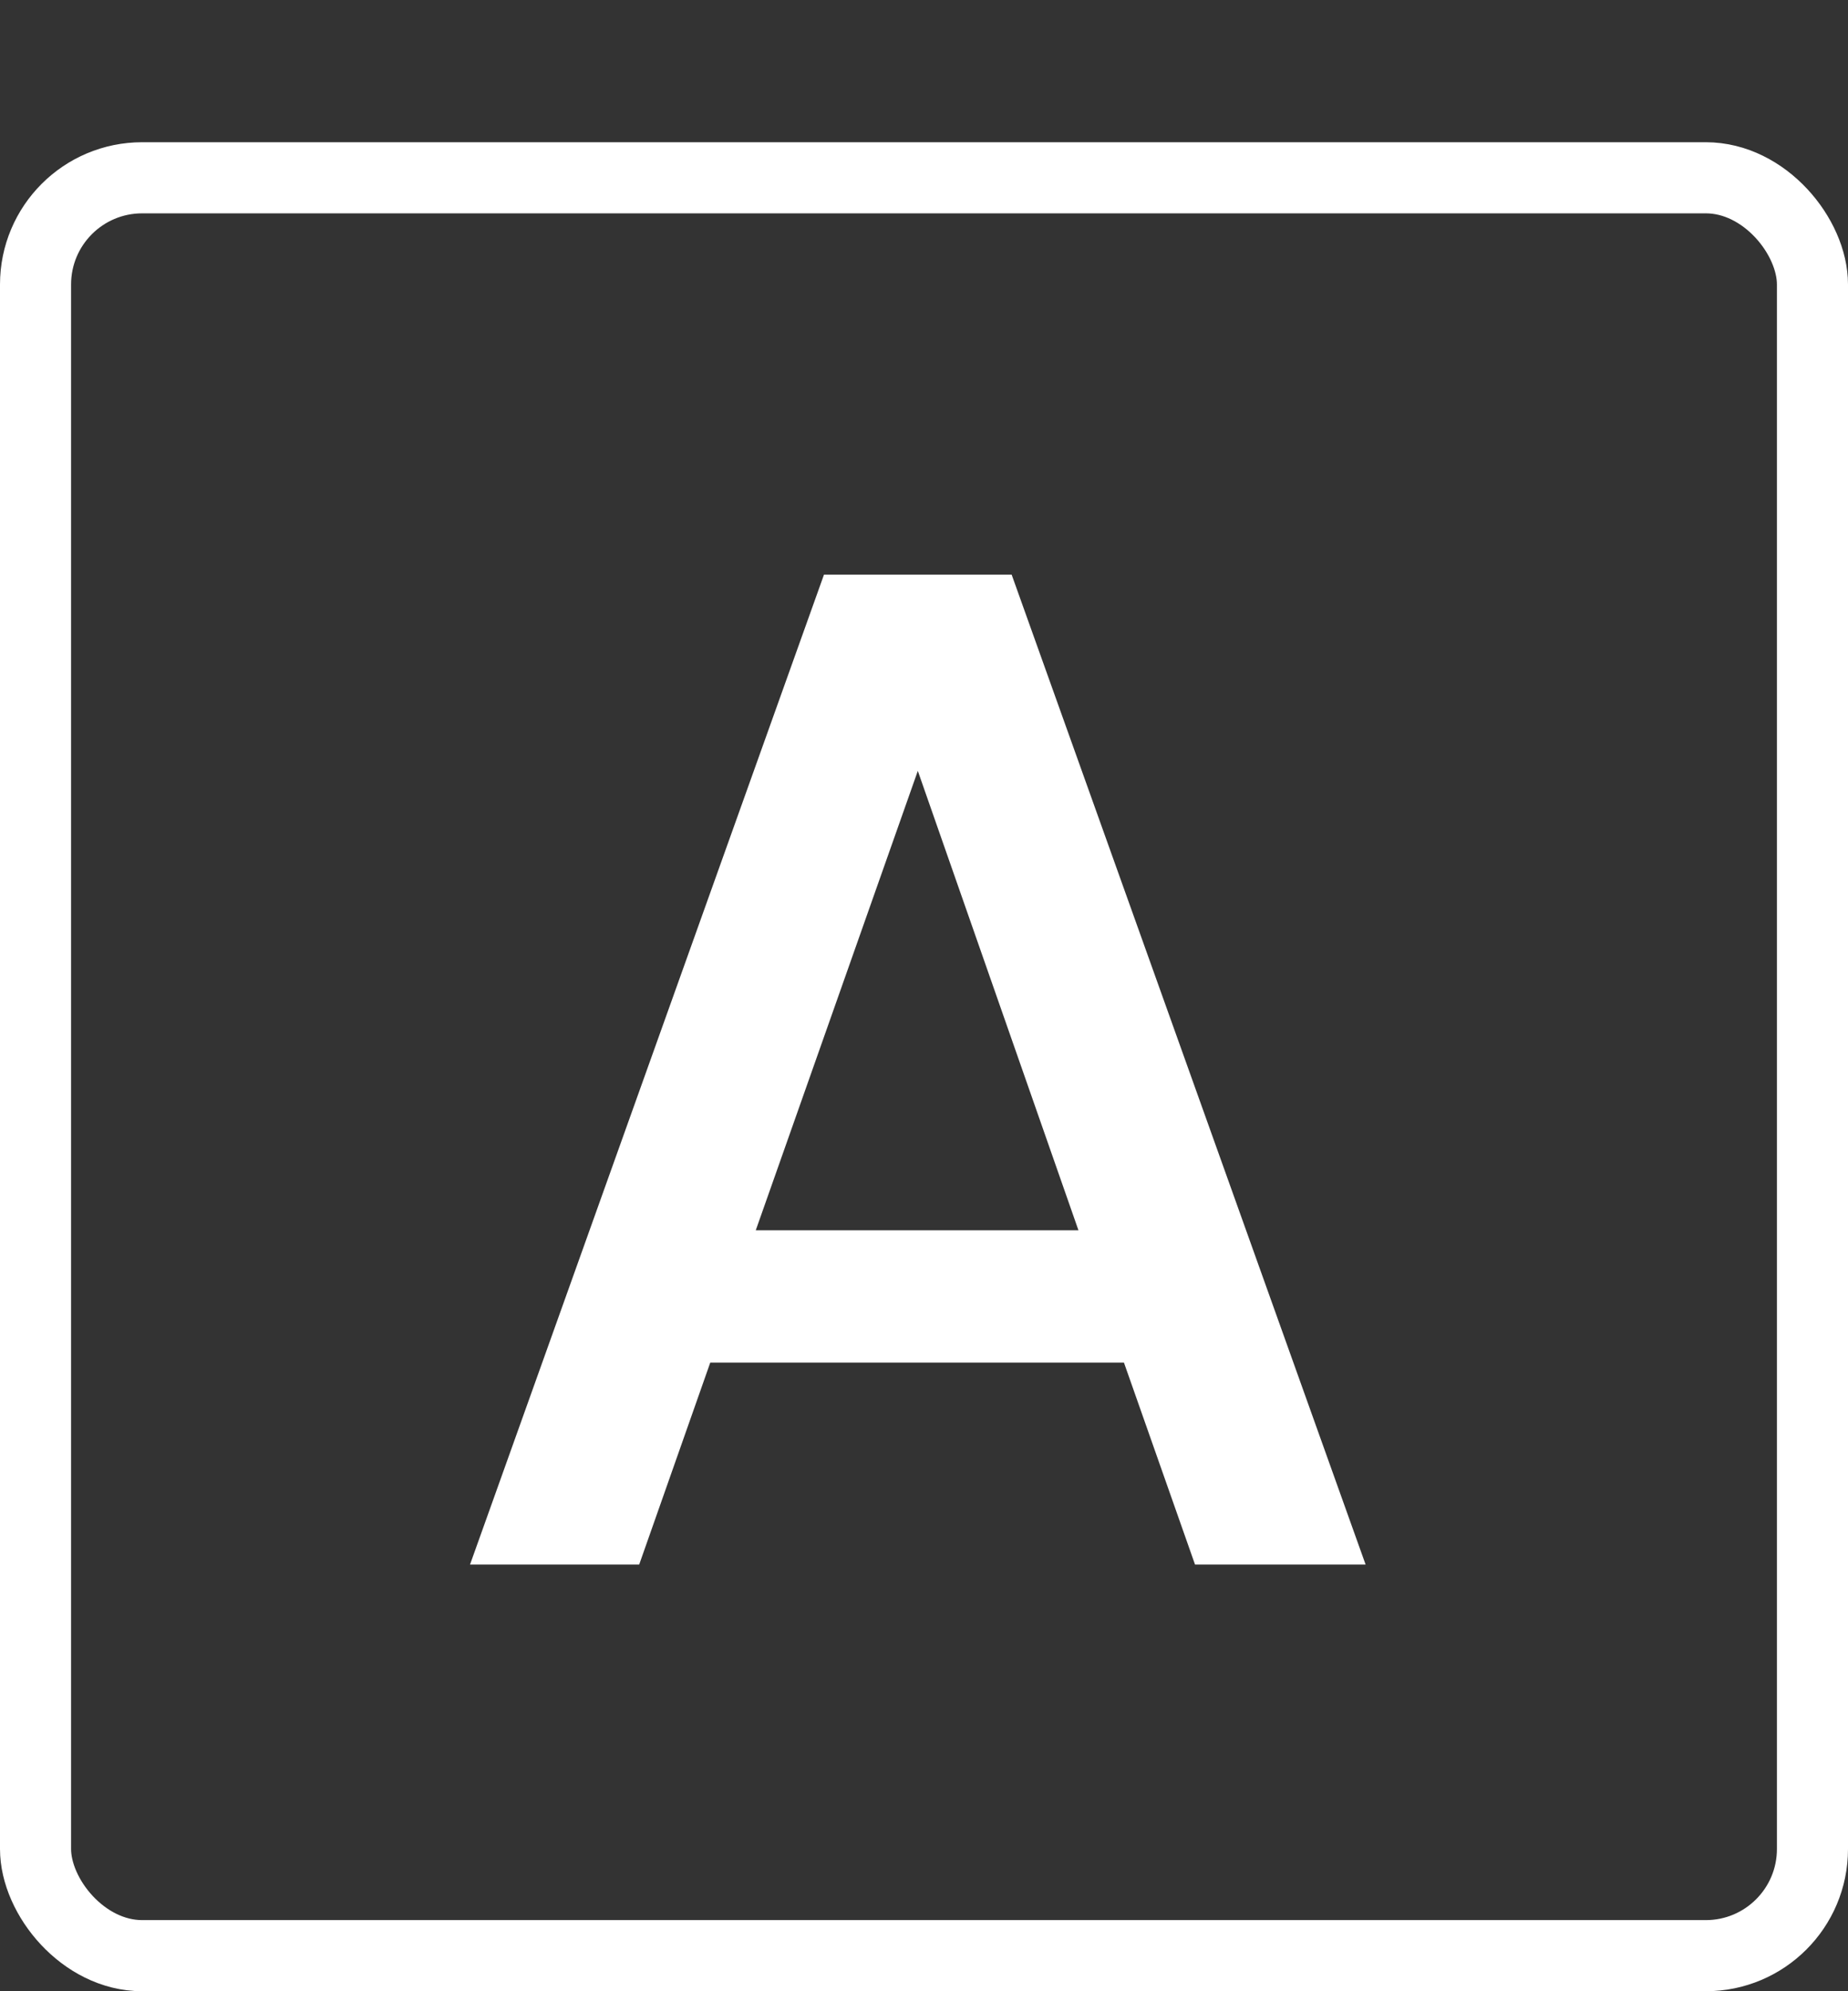
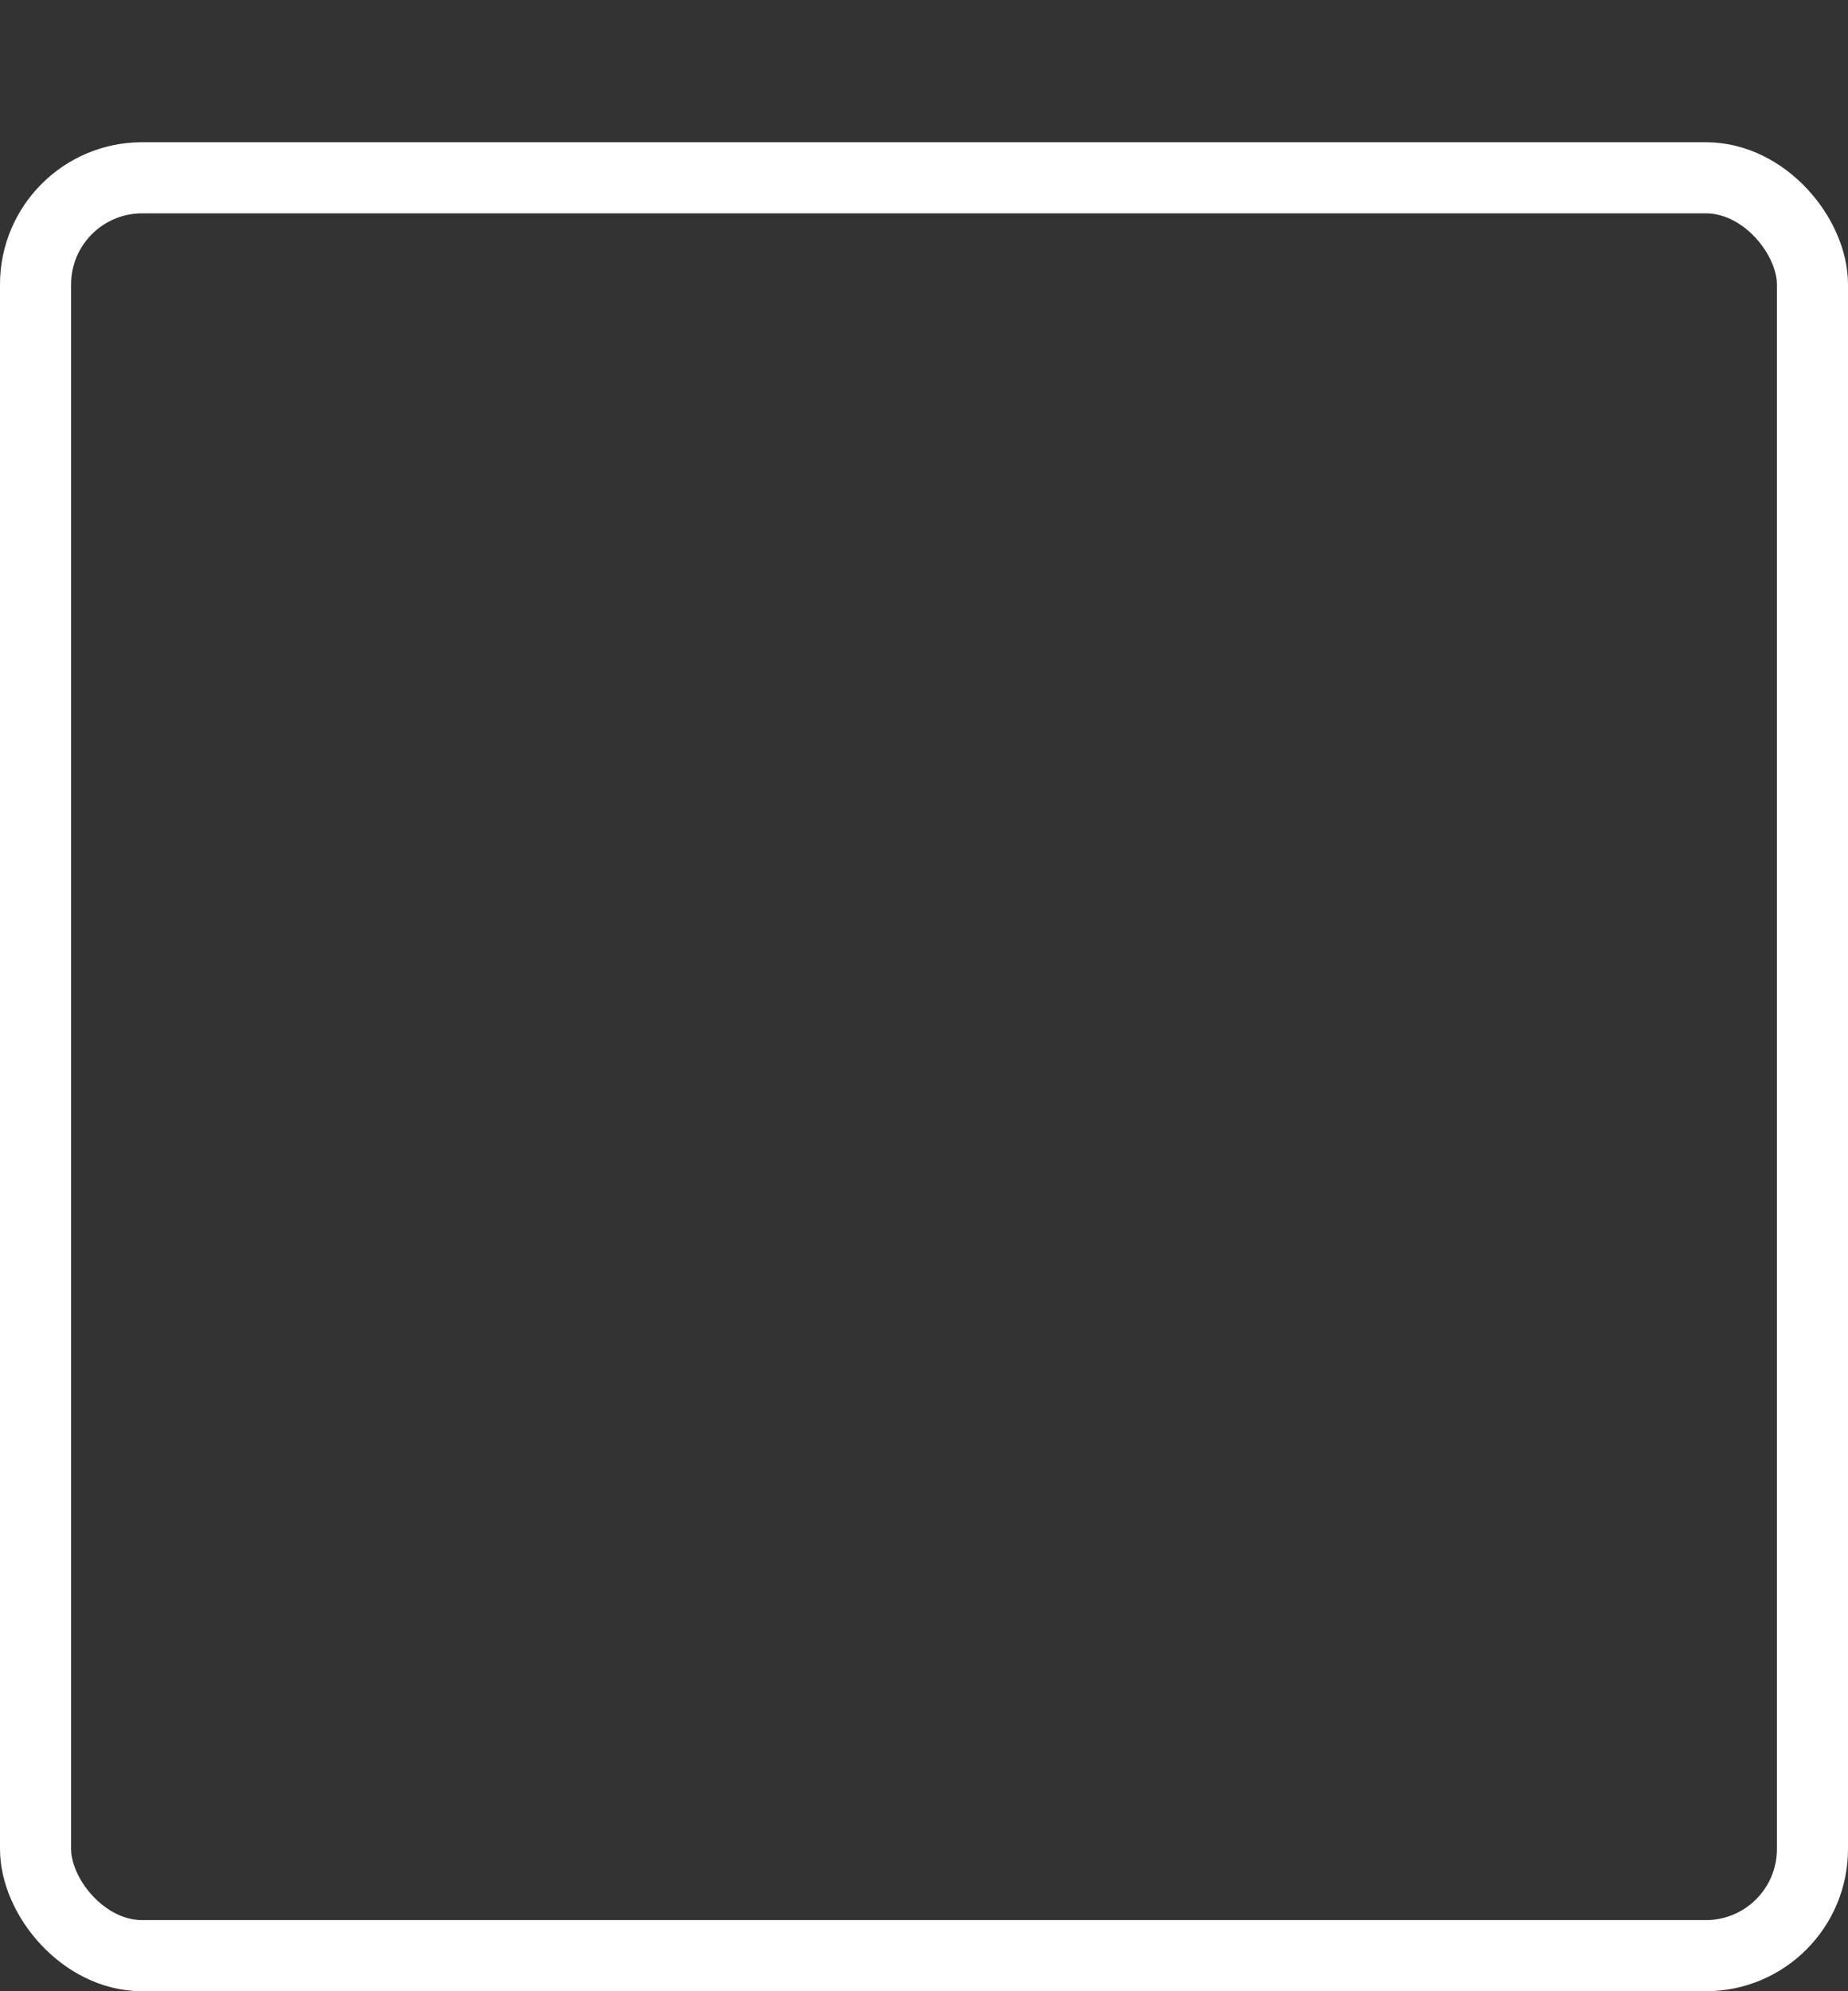
<svg xmlns="http://www.w3.org/2000/svg" width="26" height="28" viewBox="0 0 26 28" fill="none">
  <rect x="0" y="0" width="26" height="28" fill="#333333" stroke="none" />
-   <path d="M15.813 19.16H9.993L8.993 22H6.613L11.593 8.08H14.233L19.213 22H16.813L15.813 19.16ZM15.173 17.3L12.913 10.84L10.633 17.3H15.173Z" fill="white" />
  <rect x="0.5" y="2.5" width="25" height="25" rx="1.5" stroke="white" />
</svg>